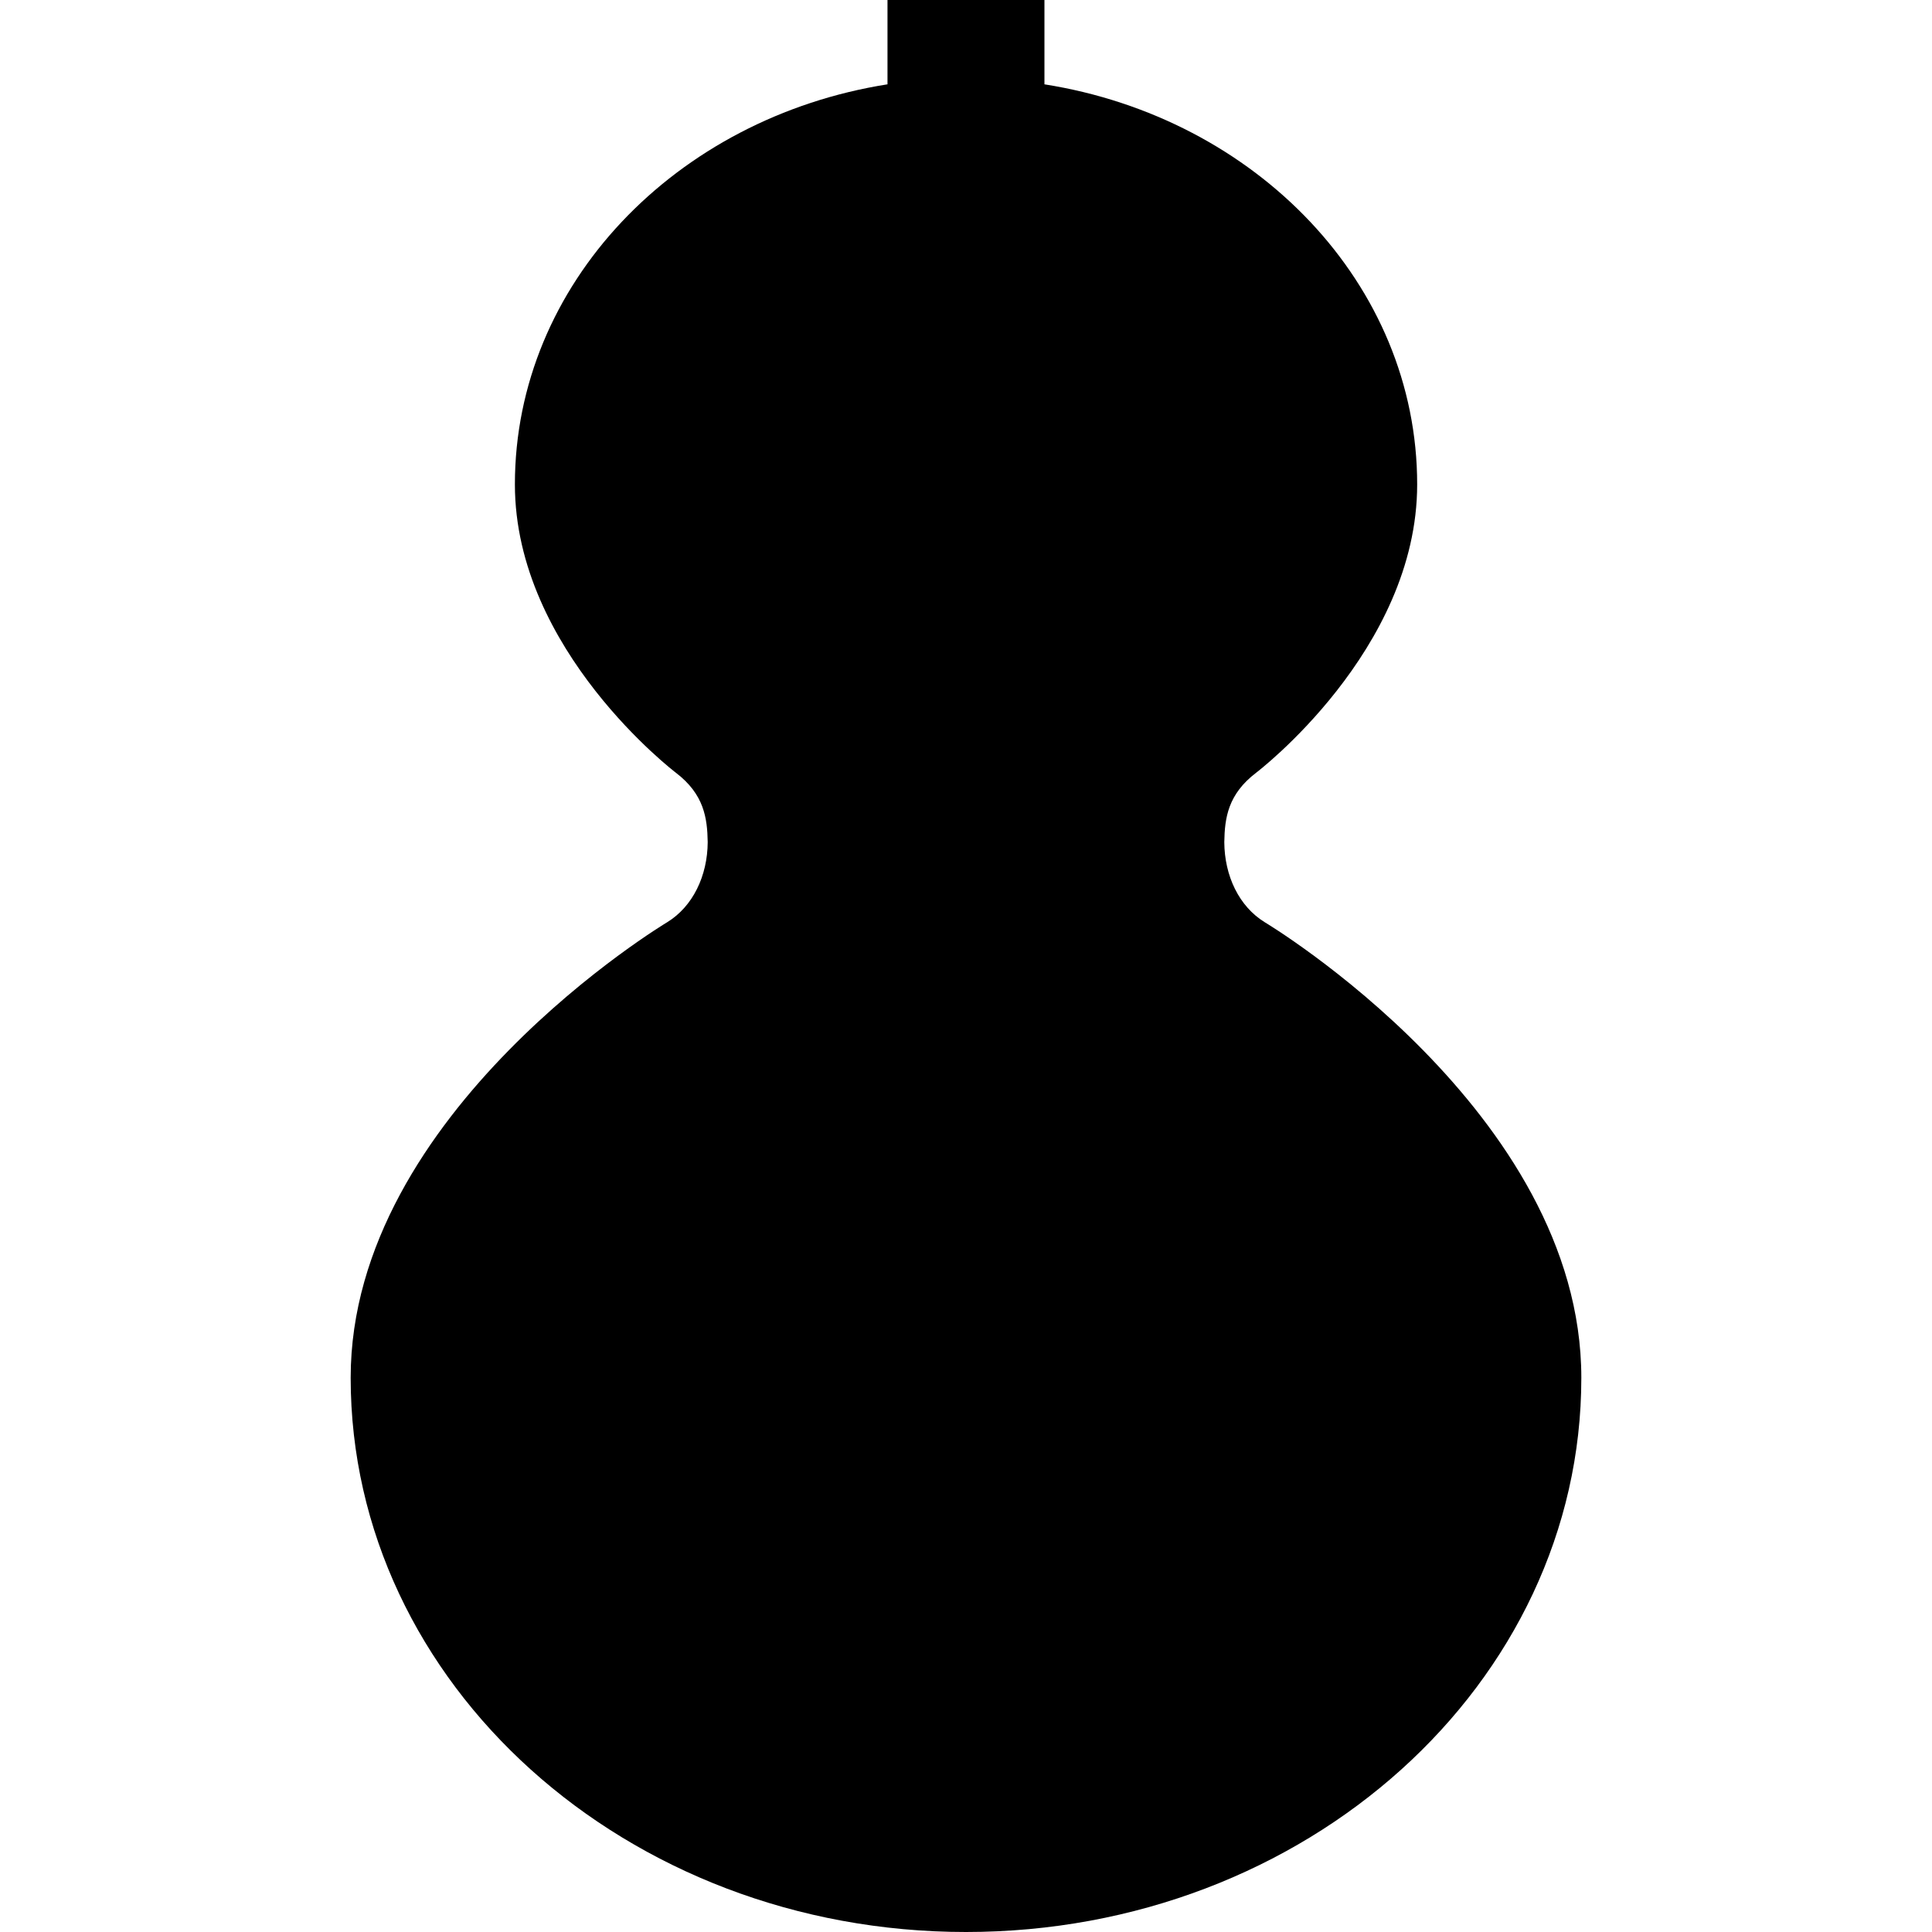
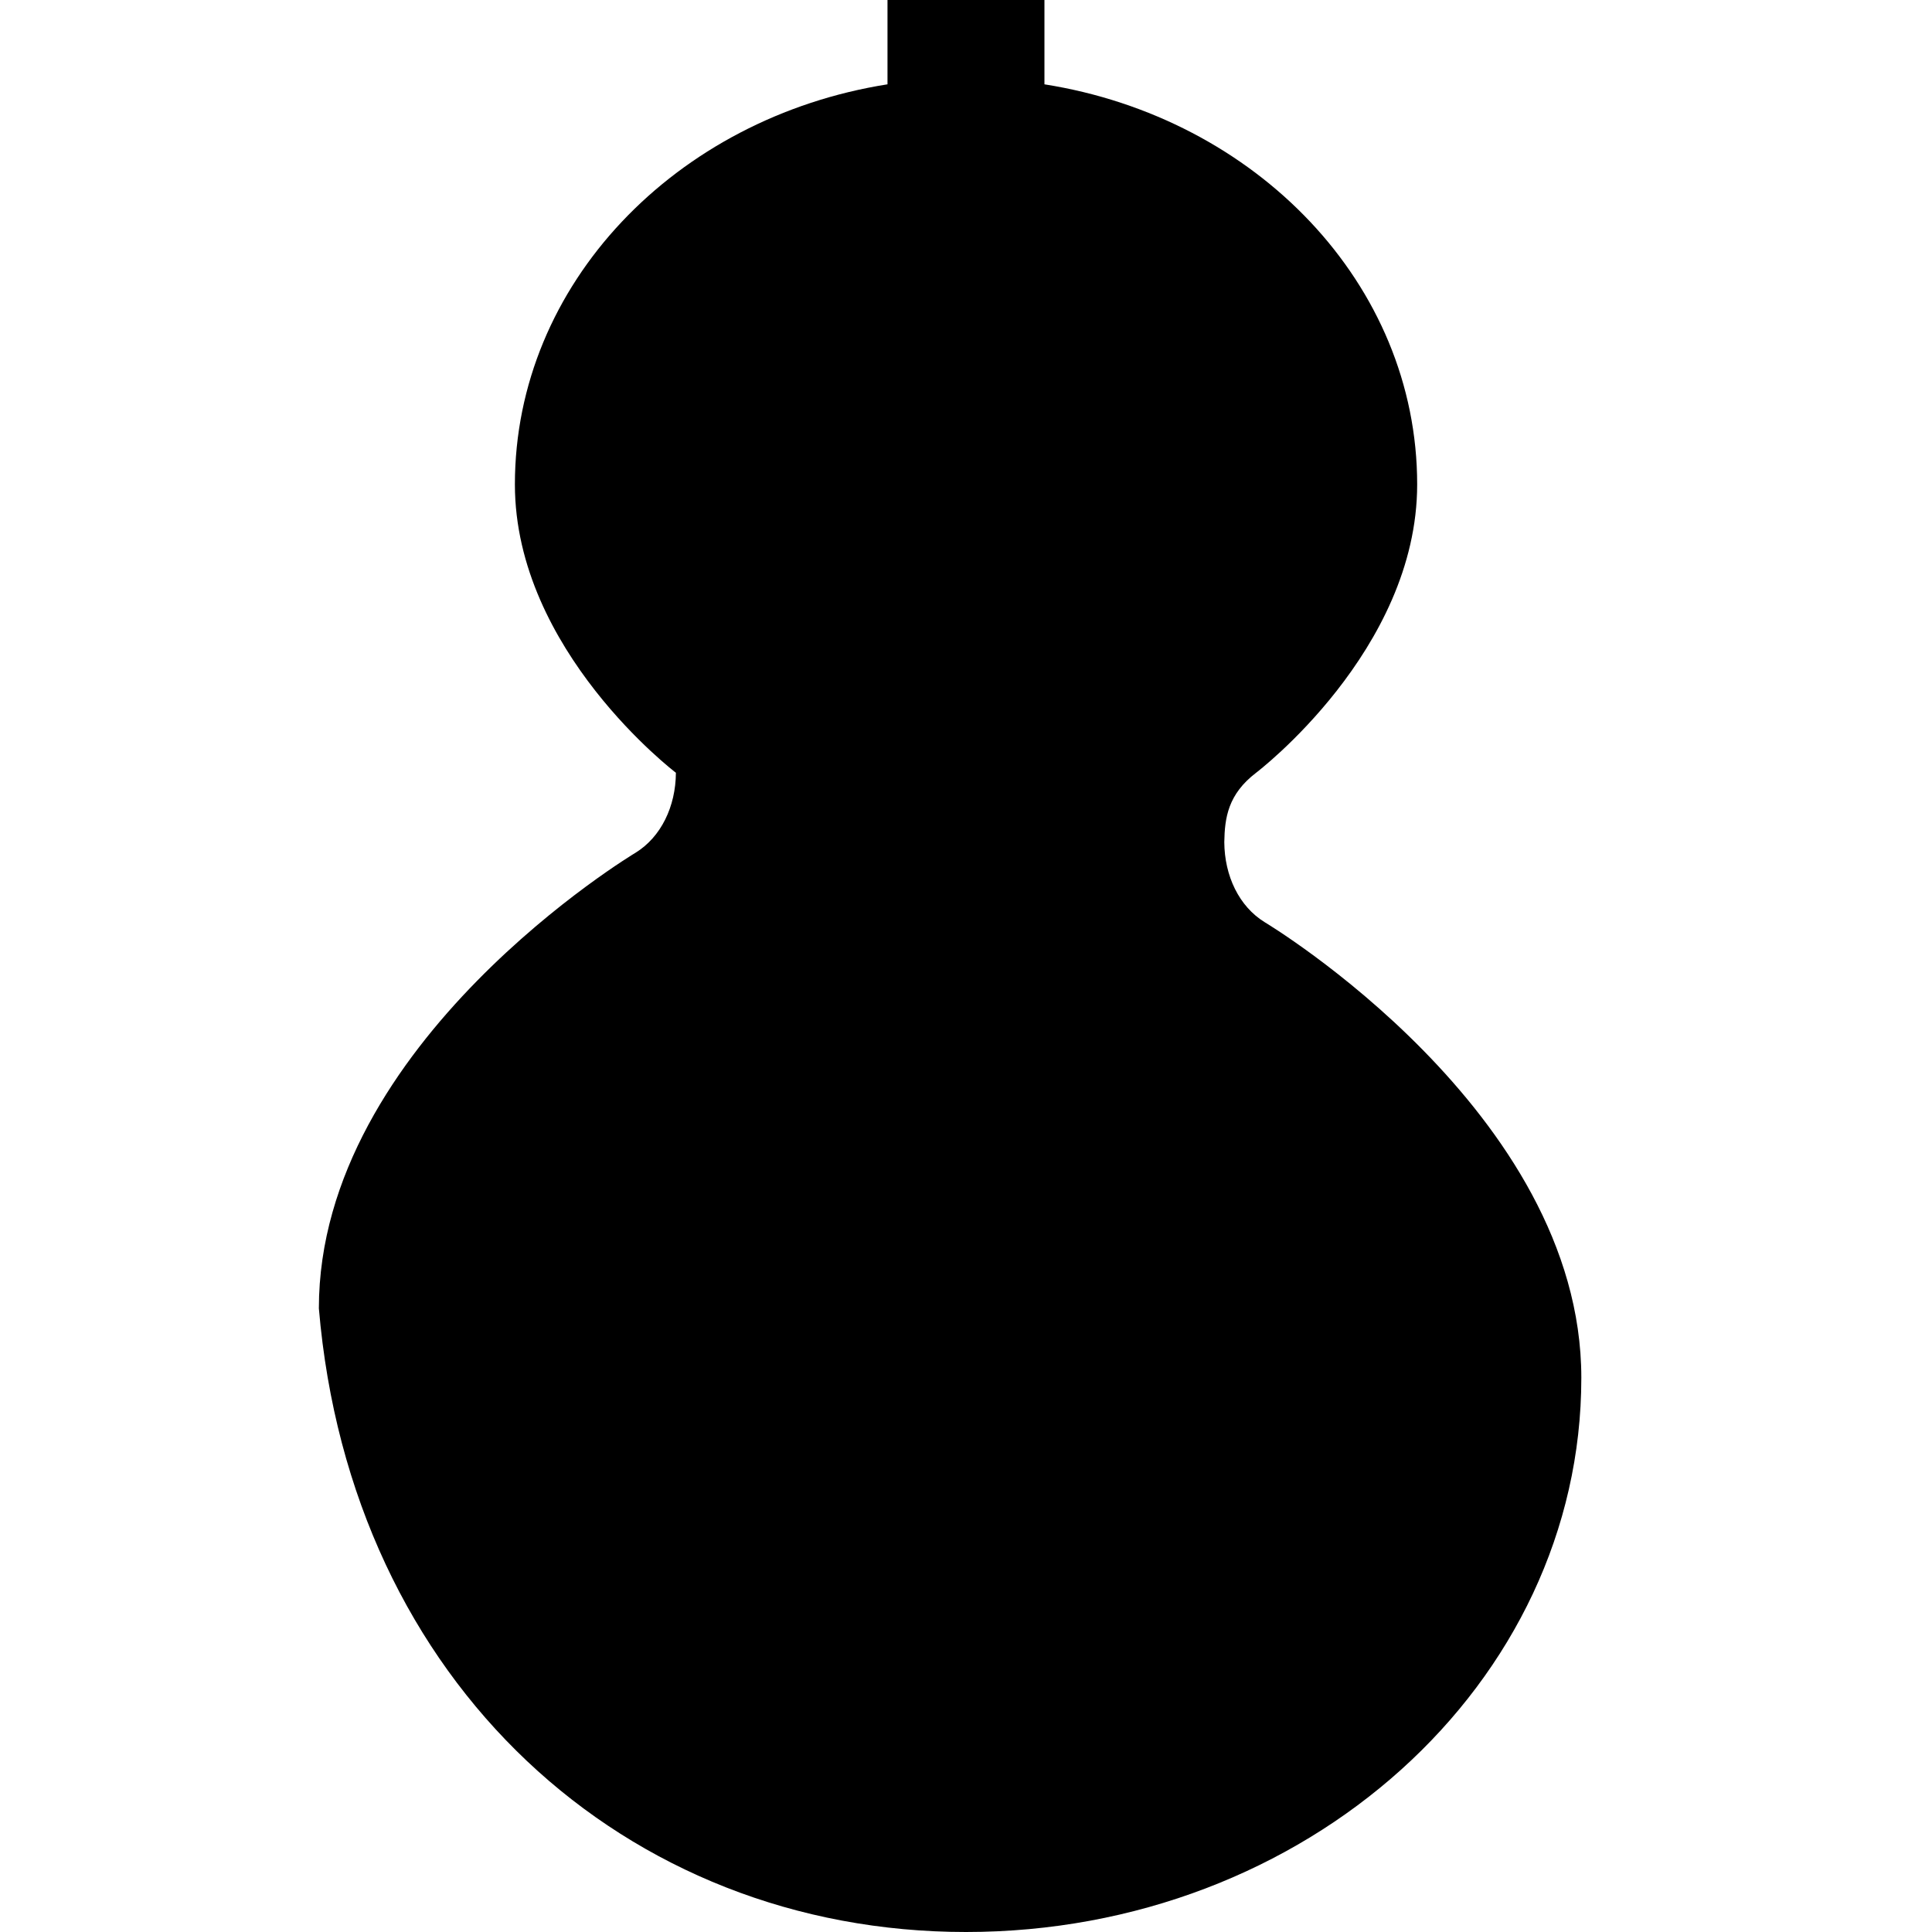
<svg xmlns="http://www.w3.org/2000/svg" height="800px" width="800px" version="1.1" id="_x32_" viewBox="0 0 512 512" xml:space="preserve">
  <style type="text/css">
	.st0{fill:#000000;}
</style>
  <g>
-     <path class="st0" d="M335.158,244.394c-6.79-4.174-10.651-12.265-10.707-21.214c0.104-6.445,0.979-12.706,8.428-18.389   c0,0,42.686-32.387,42.686-76.412c0-53.088-42.654-97.162-98.776-106.031V0h-41.594v22.346   c-56.105,8.869-98.742,52.943-98.742,106.031c0,44.026,42.669,76.412,42.669,76.412c7.44,5.683,8.324,11.944,8.428,18.389   c-0.057,8.95-3.934,17.041-10.724,21.214c0,0-83.894,50.158-83.894,120.736C92.932,446.246,165.942,512,256,512   c90.058,0,163.068-65.754,163.068-146.871C419.068,294.552,335.158,244.394,335.158,244.394z" />
+     <path class="st0" d="M335.158,244.394c-6.79-4.174-10.651-12.265-10.707-21.214c0.104-6.445,0.979-12.706,8.428-18.389   c0,0,42.686-32.387,42.686-76.412c0-53.088-42.654-97.162-98.776-106.031V0h-41.594v22.346   c-56.105,8.869-98.742,52.943-98.742,106.031c0,44.026,42.669,76.412,42.669,76.412c-0.057,8.95-3.934,17.041-10.724,21.214c0,0-83.894,50.158-83.894,120.736C92.932,446.246,165.942,512,256,512   c90.058,0,163.068-65.754,163.068-146.871C419.068,294.552,335.158,244.394,335.158,244.394z" />
  </g>
</svg>